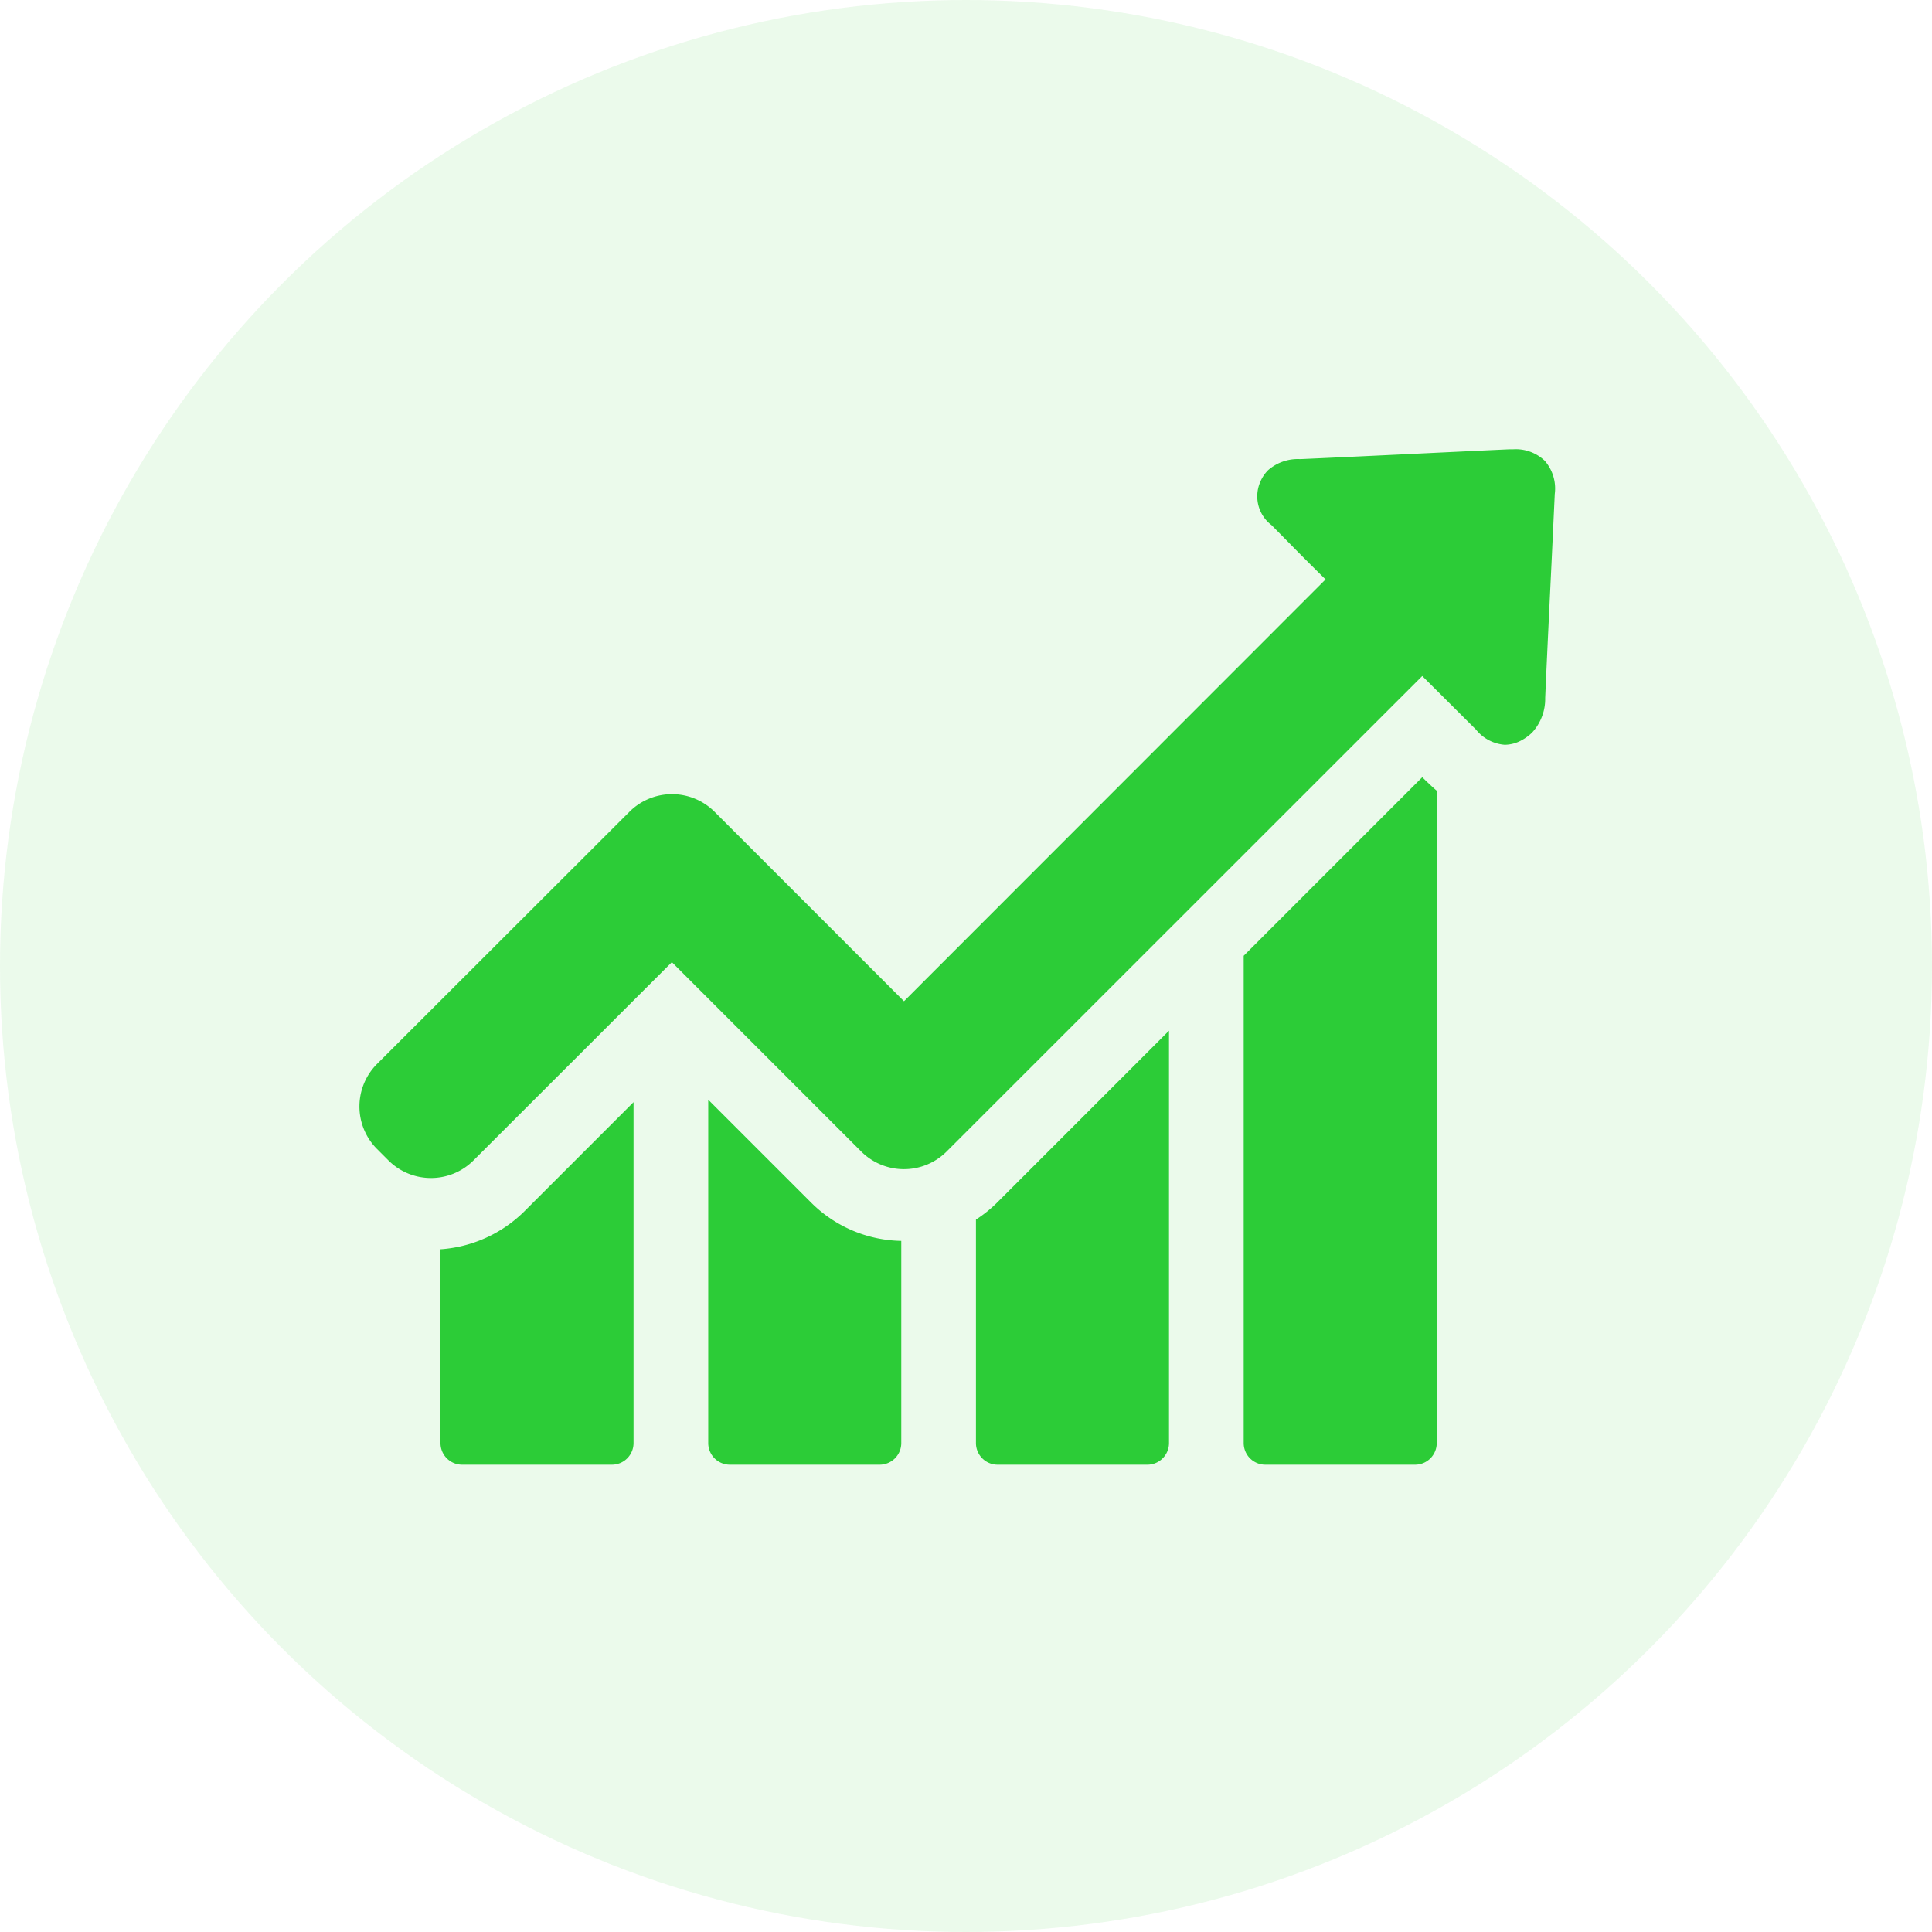
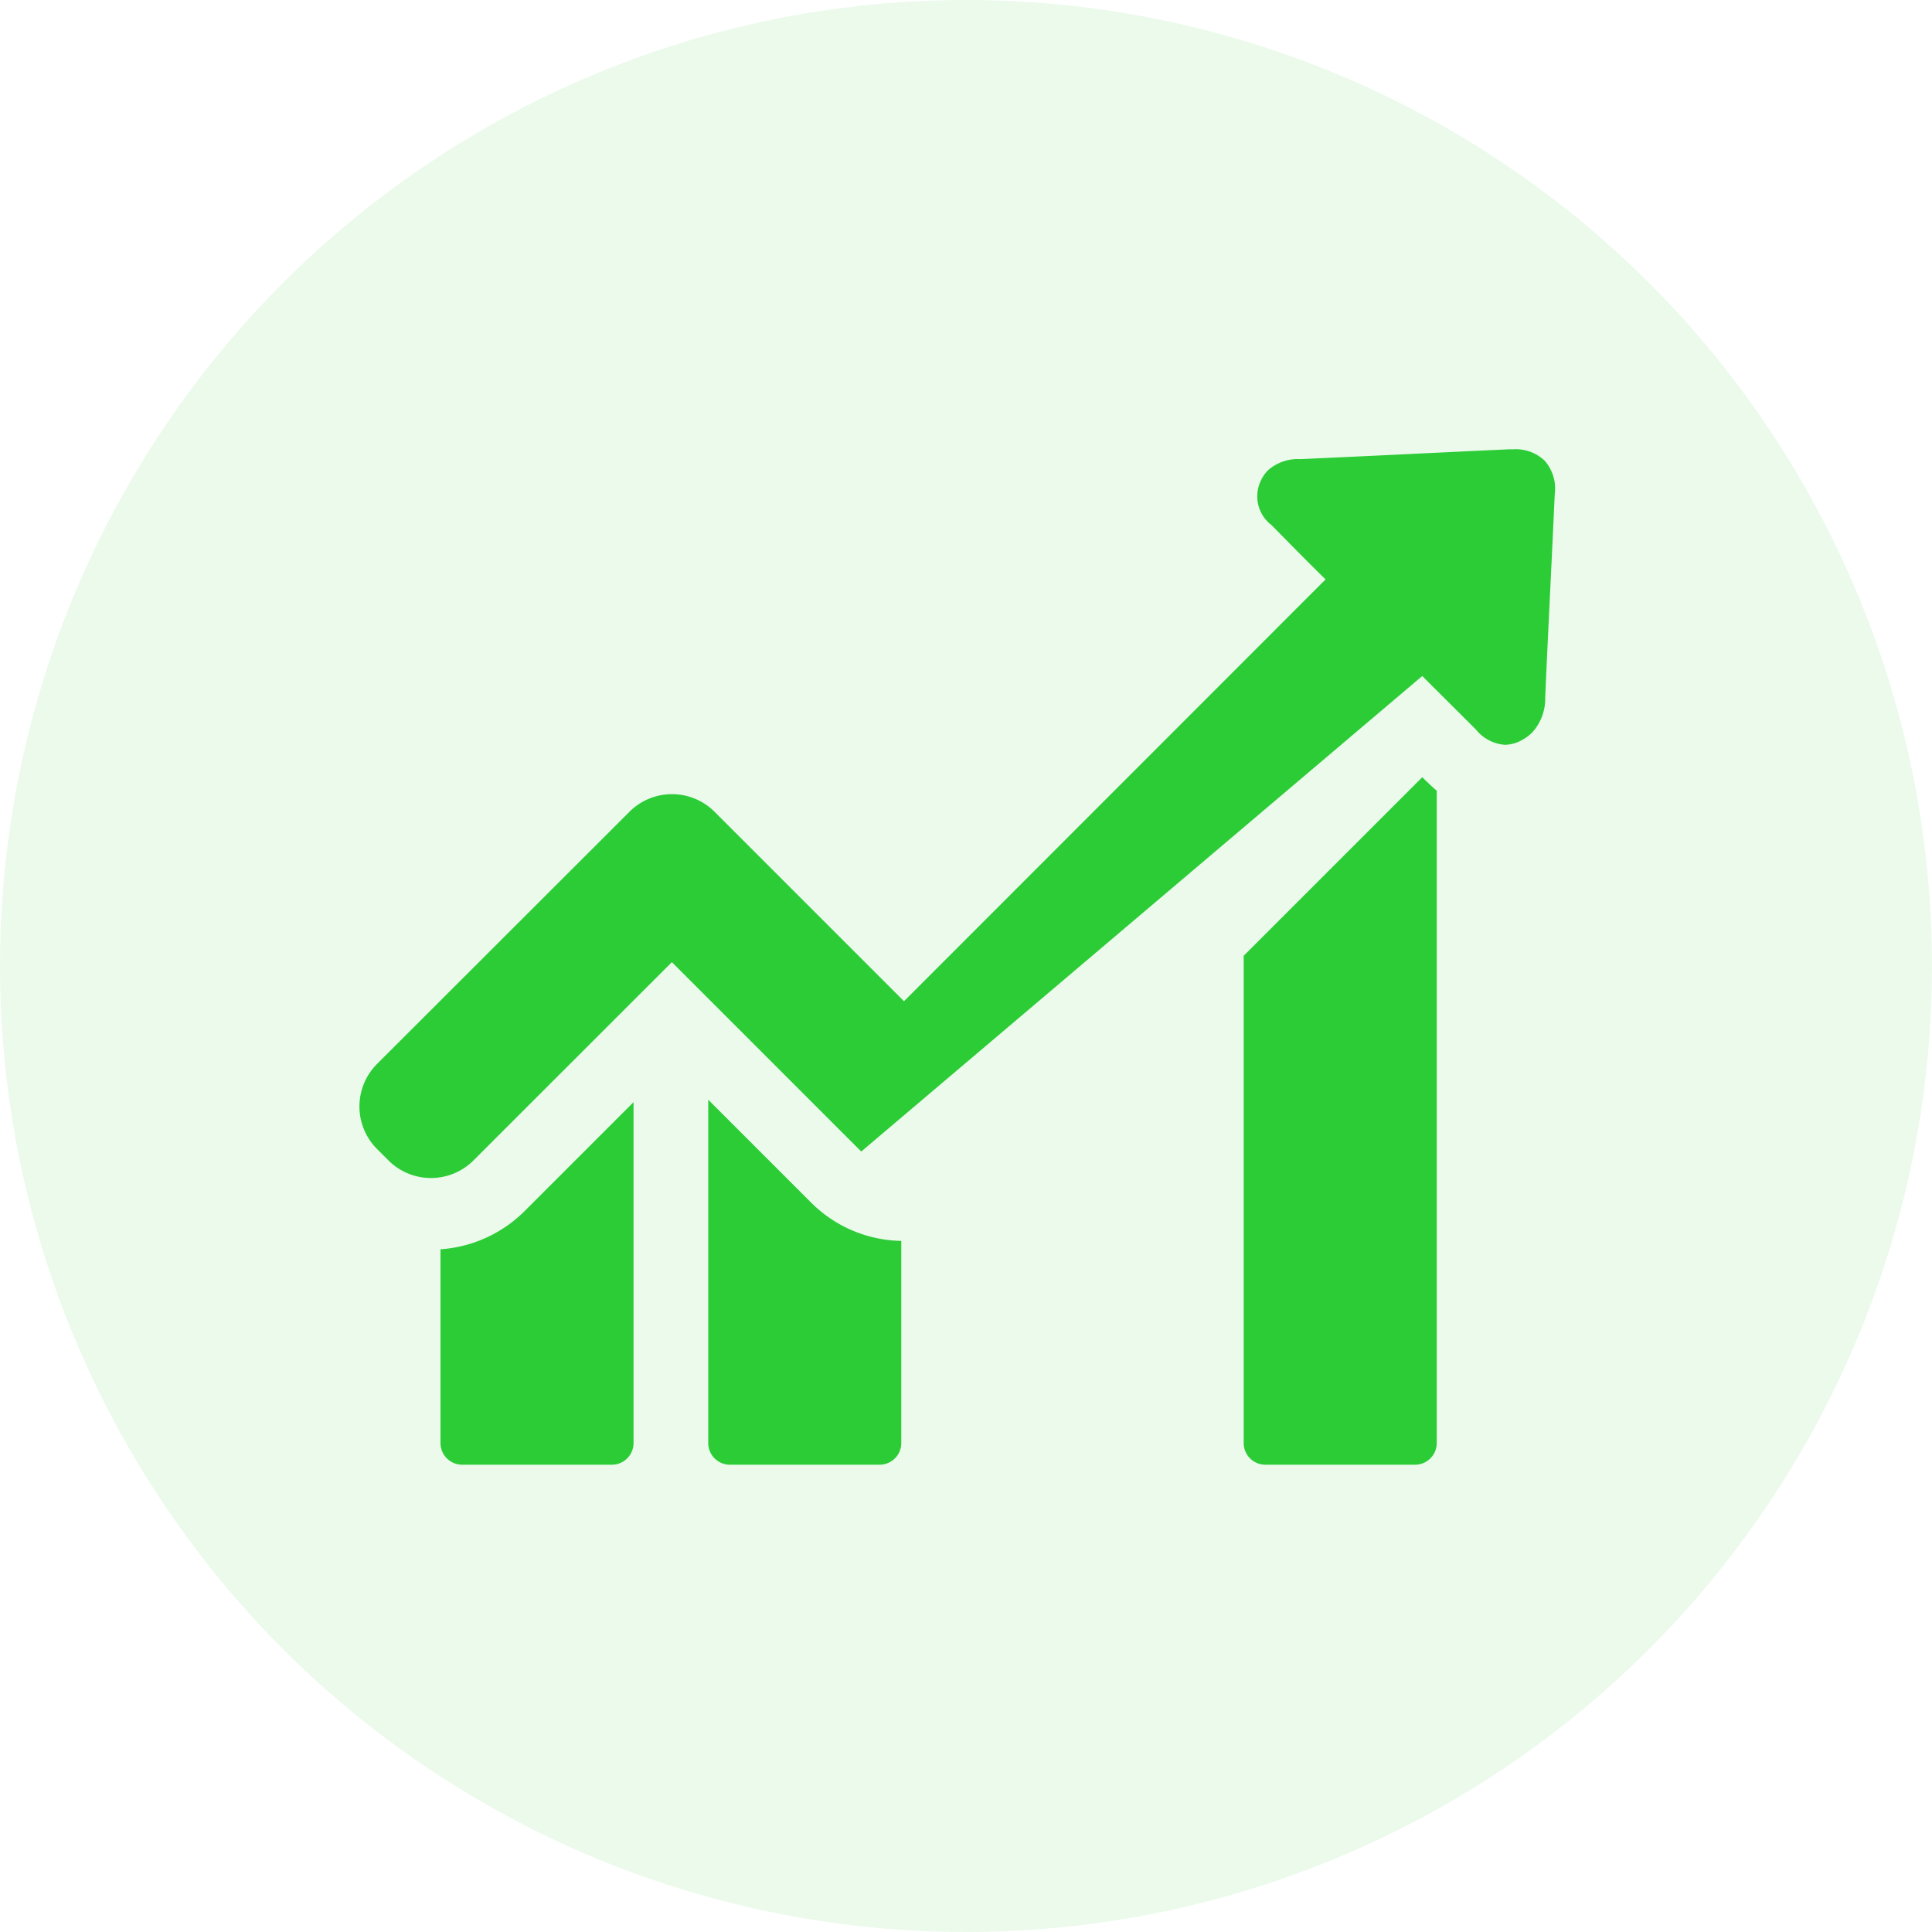
<svg xmlns="http://www.w3.org/2000/svg" width="86" height="86" viewBox="0 0 86 86">
  <g id="high_Conversation" data-name="high Conversation" transform="translate(-565.946 -2946.946)">
    <circle id="Ellipse_111" data-name="Ellipse 111" cx="43" cy="43" r="43" transform="translate(565.946 2946.946)" fill="#38d133" opacity="0.1" />
    <g id="Group_912" data-name="Group 912" transform="translate(581.946 2930.275)">
      <g id="Group_911" data-name="Group 911" transform="translate(0 36.671)">
        <path id="Path_2873" data-name="Path 2873" d="M33,309.02v8.627a.964.964,0,0,0,.962.962h6.669a.964.964,0,0,0,.962-.962V302.471l-4.844,4.844A5.876,5.876,0,0,1,33,309.02Z" transform="translate(-29.392 -273.41)" fill="#2ccc37" />
        <path id="Path_2874" data-name="Path 2874" d="M142,301.471v15.285a.964.964,0,0,0,.962.962h6.669a.964.964,0,0,0,.962-.962v-9a5.814,5.814,0,0,1-4.013-1.706Z" transform="translate(-126.474 -272.519)" fill="#2ccc37" />
-         <path id="Path_2875" data-name="Path 2875" d="M251,281.779v9.949a.964.964,0,0,0,.962.962h6.669a.964.964,0,0,0,.962-.962V273.371l-7.643,7.643A5.723,5.723,0,0,1,251,281.779Z" transform="translate(-223.557 -247.491)" fill="#2ccc37" />
        <path id="Path_2876" data-name="Path 2876" d="M367.949,170.171,360,178.12v21.692a.964.964,0,0,0,.962.962h6.669a.964.964,0,0,0,.962-.962V170.772c-.219-.186-.383-.35-.5-.459Z" transform="translate(-320.639 -155.575)" fill="#2ccc37" />
-         <path id="Path_2877" data-name="Path 2877" d="M52.765,37.185a1.858,1.858,0,0,0-1.41-.514H51.18c-3.105.142-6.2.3-9.3.437a2.008,2.008,0,0,0-1.432.492,1.629,1.629,0,0,0-.339.5,1.608,1.608,0,0,0,.492,1.946l.776.787c.536.547,1.082,1.093,1.629,1.629L24.24,61.239l-8.43-8.43a2.679,2.679,0,0,0-3.794,0L.787,64.027a2.679,2.679,0,0,0,0,3.794l.5.5a2.679,2.679,0,0,0,3.794,0L13.907,59.5l8.43,8.43a2.692,2.692,0,0,0,3.8,0L47.309,46.763,49.7,49.146a1.814,1.814,0,0,0,1.279.678,1.583,1.583,0,0,0,.765-.208,2.083,2.083,0,0,0,.459-.339,2.223,2.223,0,0,0,.579-1.542c.087-2.012.186-4.024.284-6.046l.142-3.029A1.881,1.881,0,0,0,52.765,37.185Z" transform="translate(0 -36.671)" fill="#2ccc37" />
+         <path id="Path_2877" data-name="Path 2877" d="M52.765,37.185a1.858,1.858,0,0,0-1.41-.514H51.18c-3.105.142-6.2.3-9.3.437a2.008,2.008,0,0,0-1.432.492,1.629,1.629,0,0,0-.339.5,1.608,1.608,0,0,0,.492,1.946l.776.787c.536.547,1.082,1.093,1.629,1.629L24.24,61.239l-8.43-8.43a2.679,2.679,0,0,0-3.794,0L.787,64.027a2.679,2.679,0,0,0,0,3.794l.5.5a2.679,2.679,0,0,0,3.794,0L13.907,59.5l8.43,8.43L47.309,46.763,49.7,49.146a1.814,1.814,0,0,0,1.279.678,1.583,1.583,0,0,0,.765-.208,2.083,2.083,0,0,0,.459-.339,2.223,2.223,0,0,0,.579-1.542c.087-2.012.186-4.024.284-6.046l.142-3.029A1.881,1.881,0,0,0,52.765,37.185Z" transform="translate(0 -36.671)" fill="#2ccc37" />
      </g>
    </g>
  </g>
</svg>